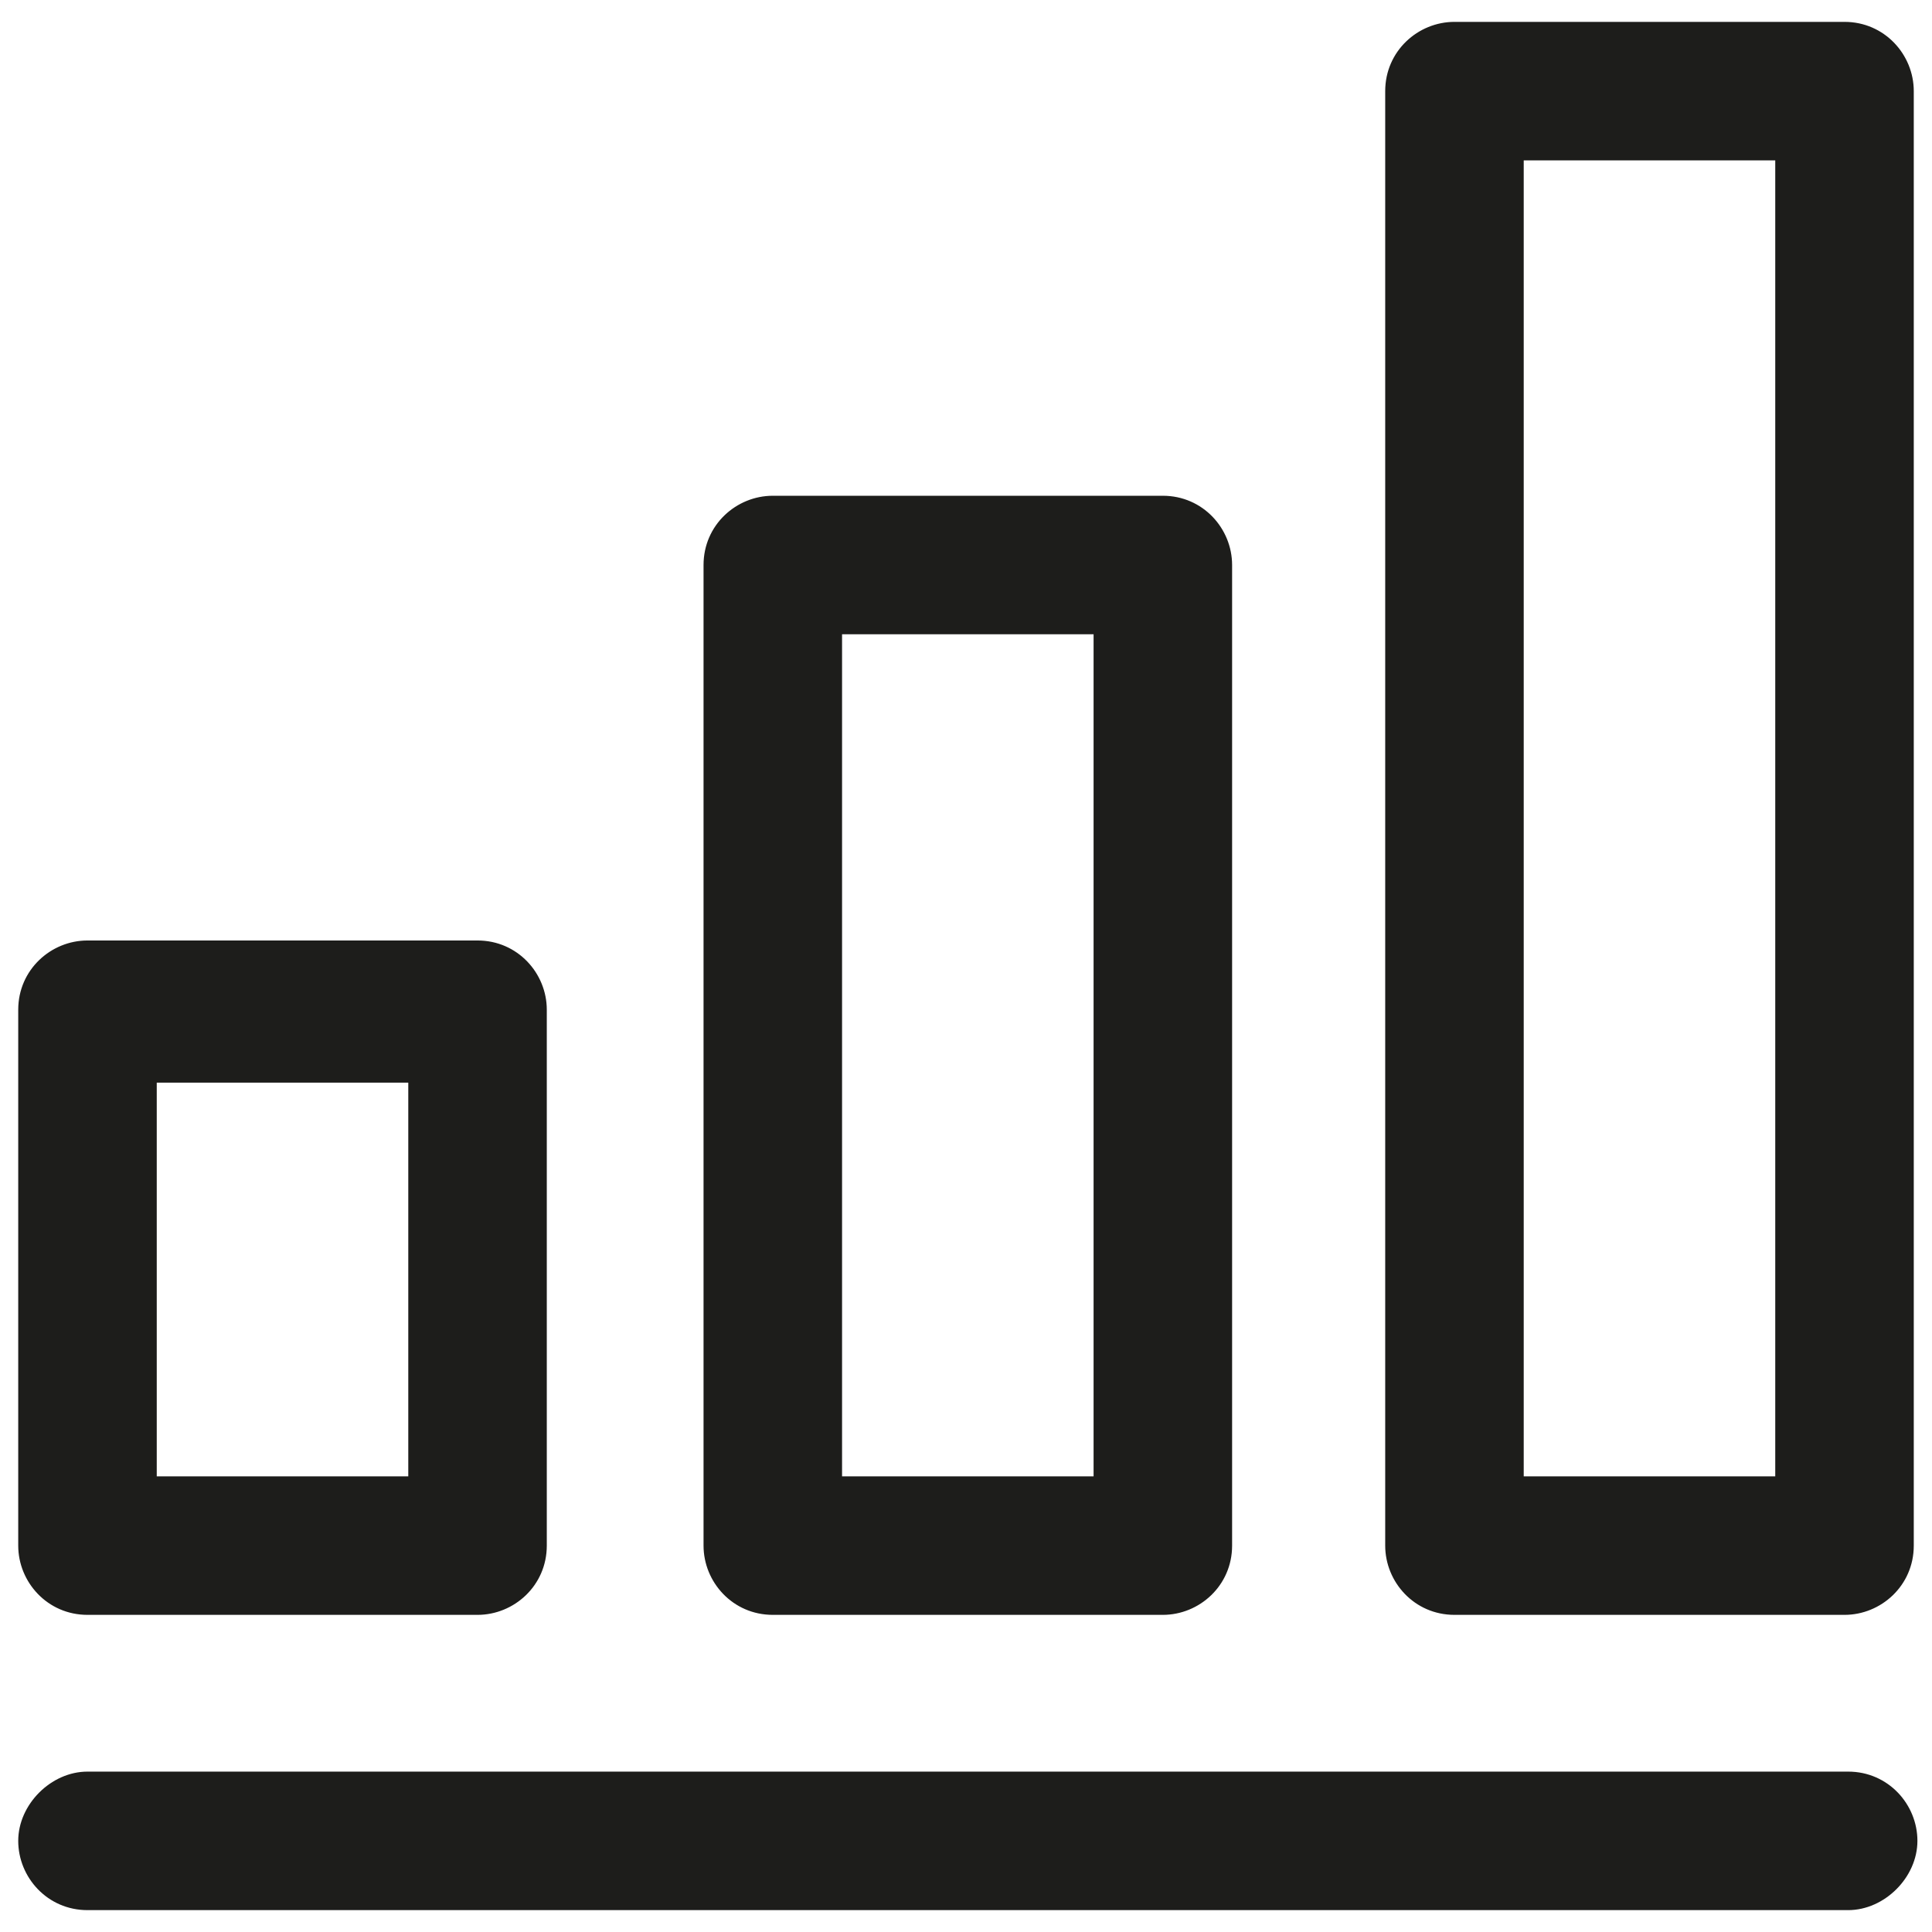
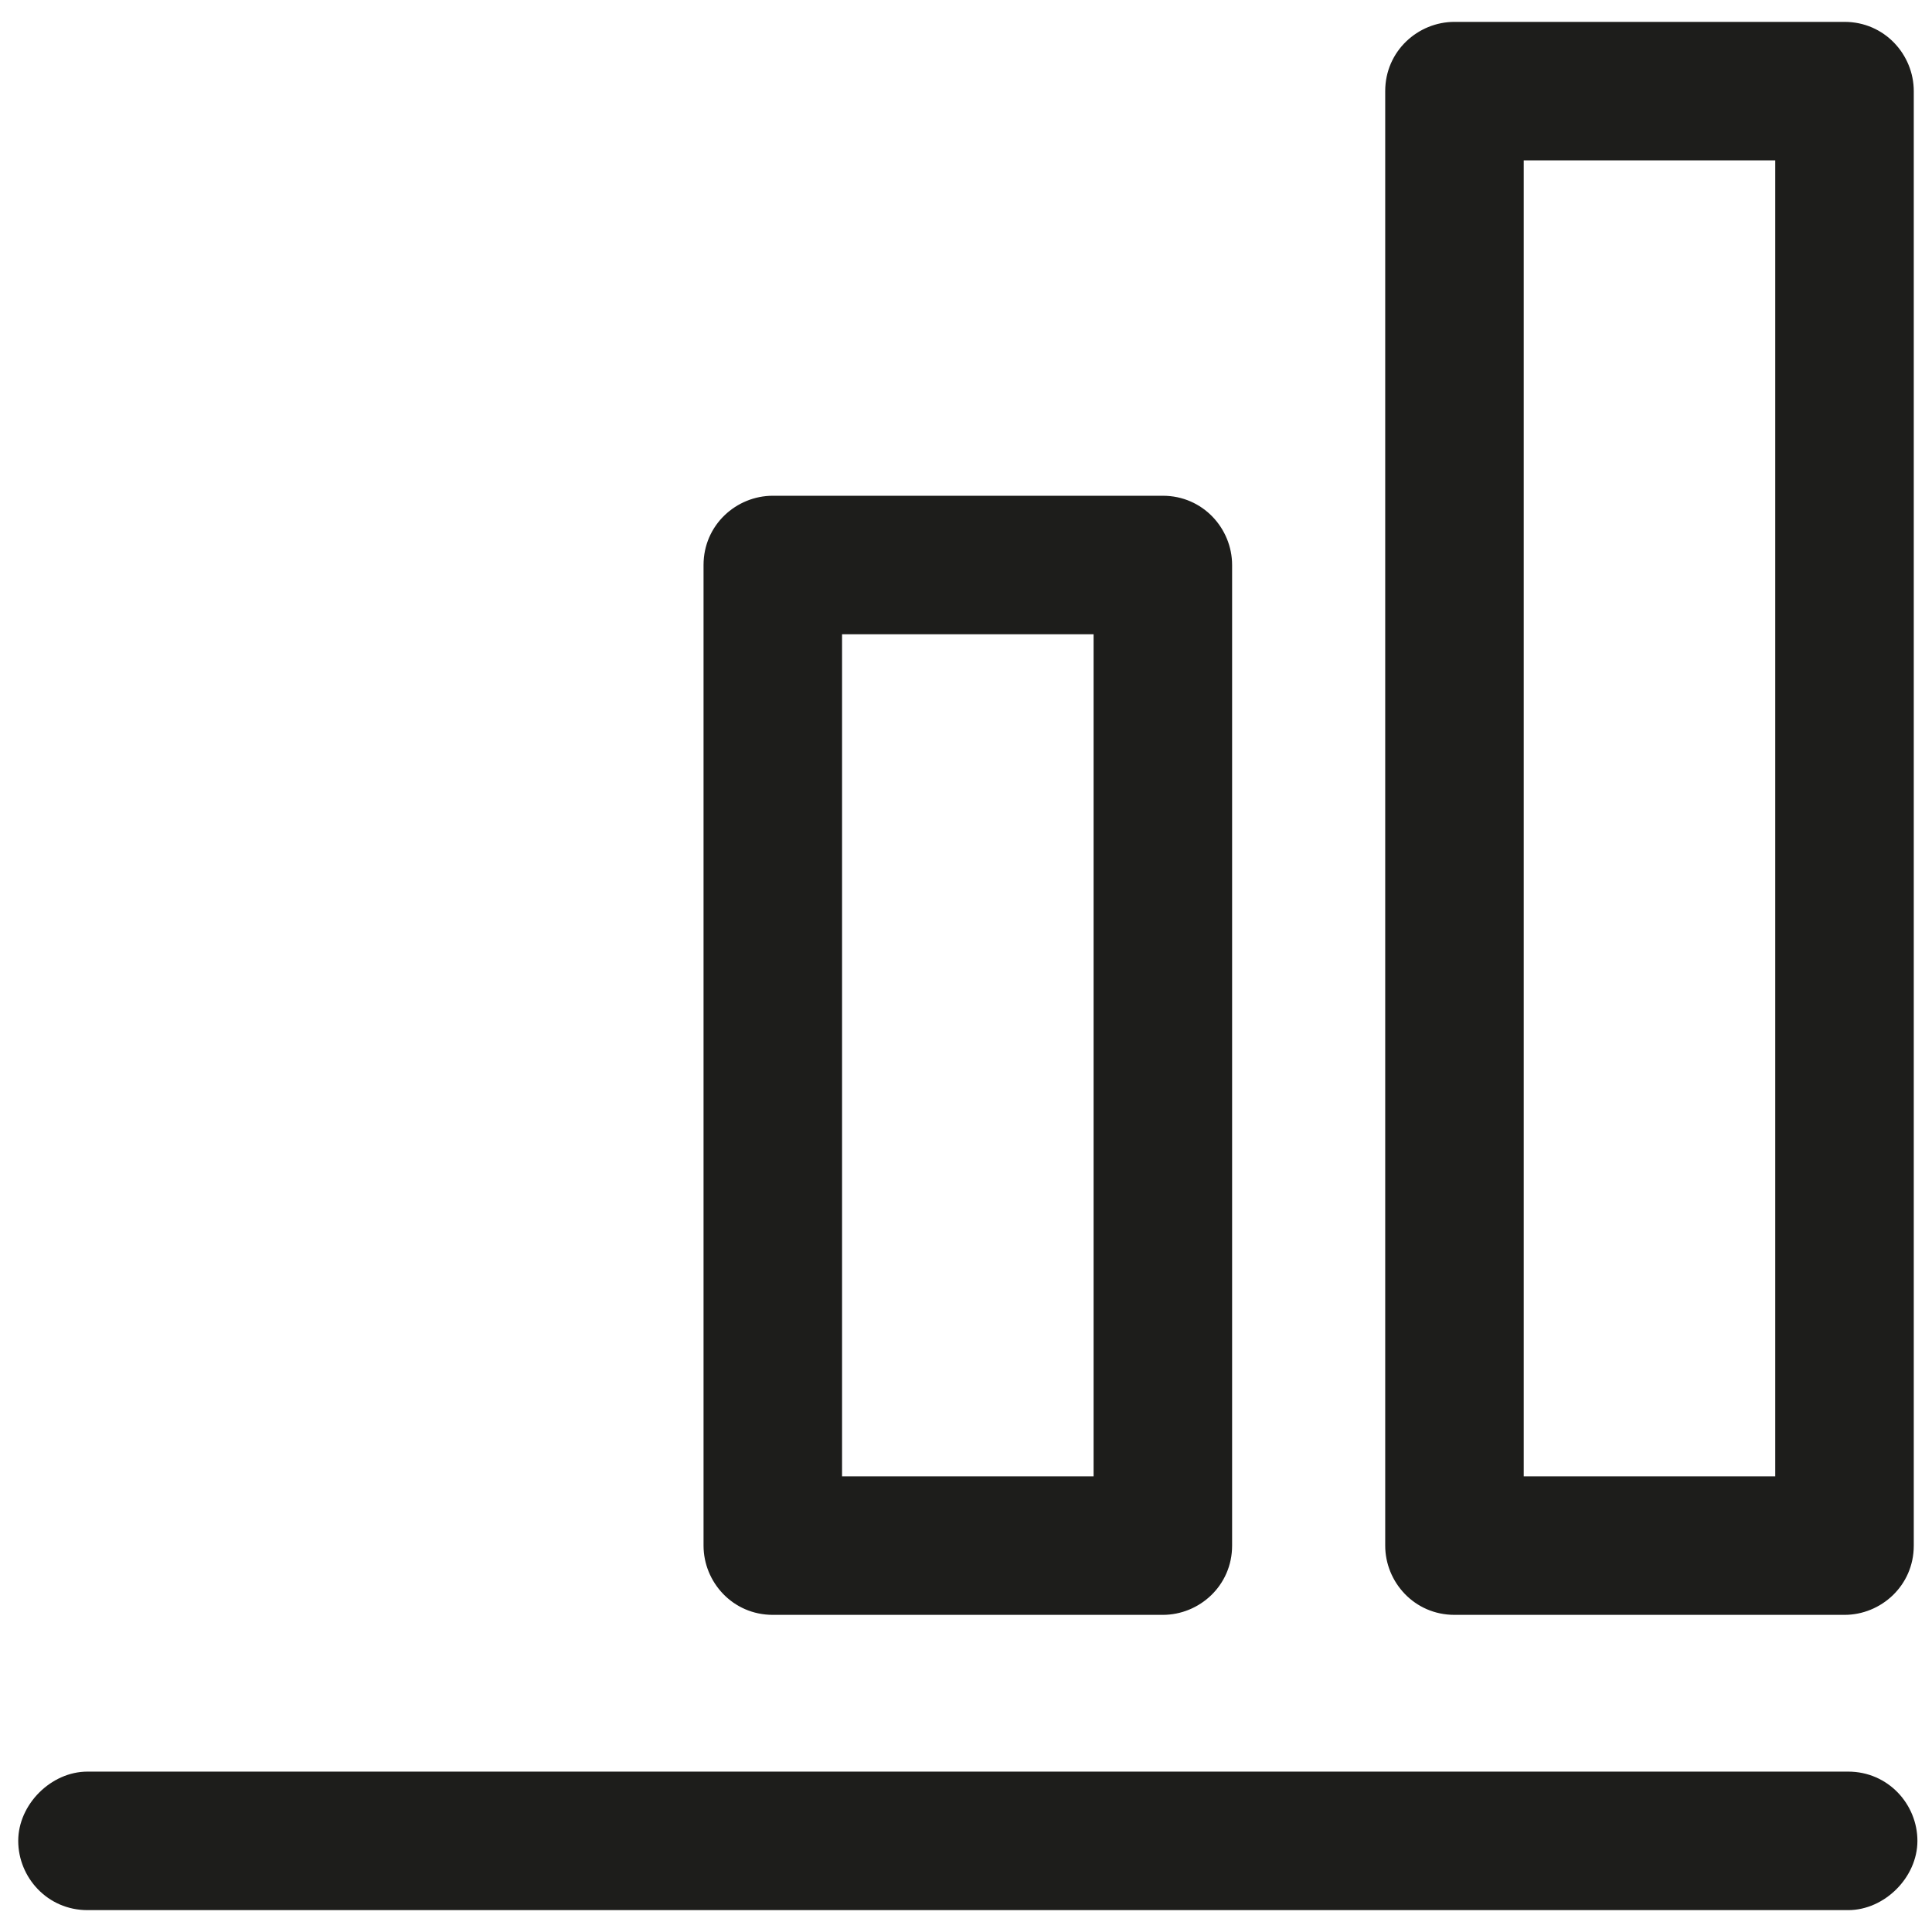
<svg xmlns="http://www.w3.org/2000/svg" id="Laag_1" data-name="Laag 1" version="1.1" viewBox="0 0 53 53">
  <defs>
    <style>
      .cls-1 {
        fill: #1d1d1b;
        stroke-width: 0px;
      }
    </style>
  </defs>
  <path class="cls-1" d="M50.6,52.4H2.4c-1.1,0-1.9-.9-1.9-1.9s.9-1.9,1.9-1.9h48.3c1.1,0,1.9.9,1.9,1.9s-.9,1.9-1.9,1.9Z" />
-   <path class="cls-1" d="M13.1,44.3H2.4c-1.1,0-1.9-.9-1.9-1.9v-14.7c0-1.1.9-1.9,1.9-1.9h10.7c1.1,0,1.9.9,1.9,1.9v14.7c0,1.1-.9,1.9-1.9,1.9ZM4.3,40.5h6.9v-10.8h-6.9v10.8Z" />
  <path class="cls-1" d="M31.9,44.3h-10.7c-1.1,0-1.9-.9-1.9-1.9V15.5c0-1.1.9-1.9,1.9-1.9h10.7c1.1,0,1.9.9,1.9,1.9v26.9c0,1.1-.9,1.9-1.9,1.9ZM23.1,40.5h6.9v-23.1h-6.9v23.1Z" />
  <path class="cls-1" d="M50.6,44.3h-10.7c-1.1,0-1.9-.9-1.9-1.9V2.5c0-1.1.9-1.9,1.9-1.9h10.7c1.1,0,1.9.9,1.9,1.9v39.9c0,1.1-.9,1.9-1.9,1.9ZM41.8,40.5h6.9V4.4h-6.9v36.1Z" />
</svg>